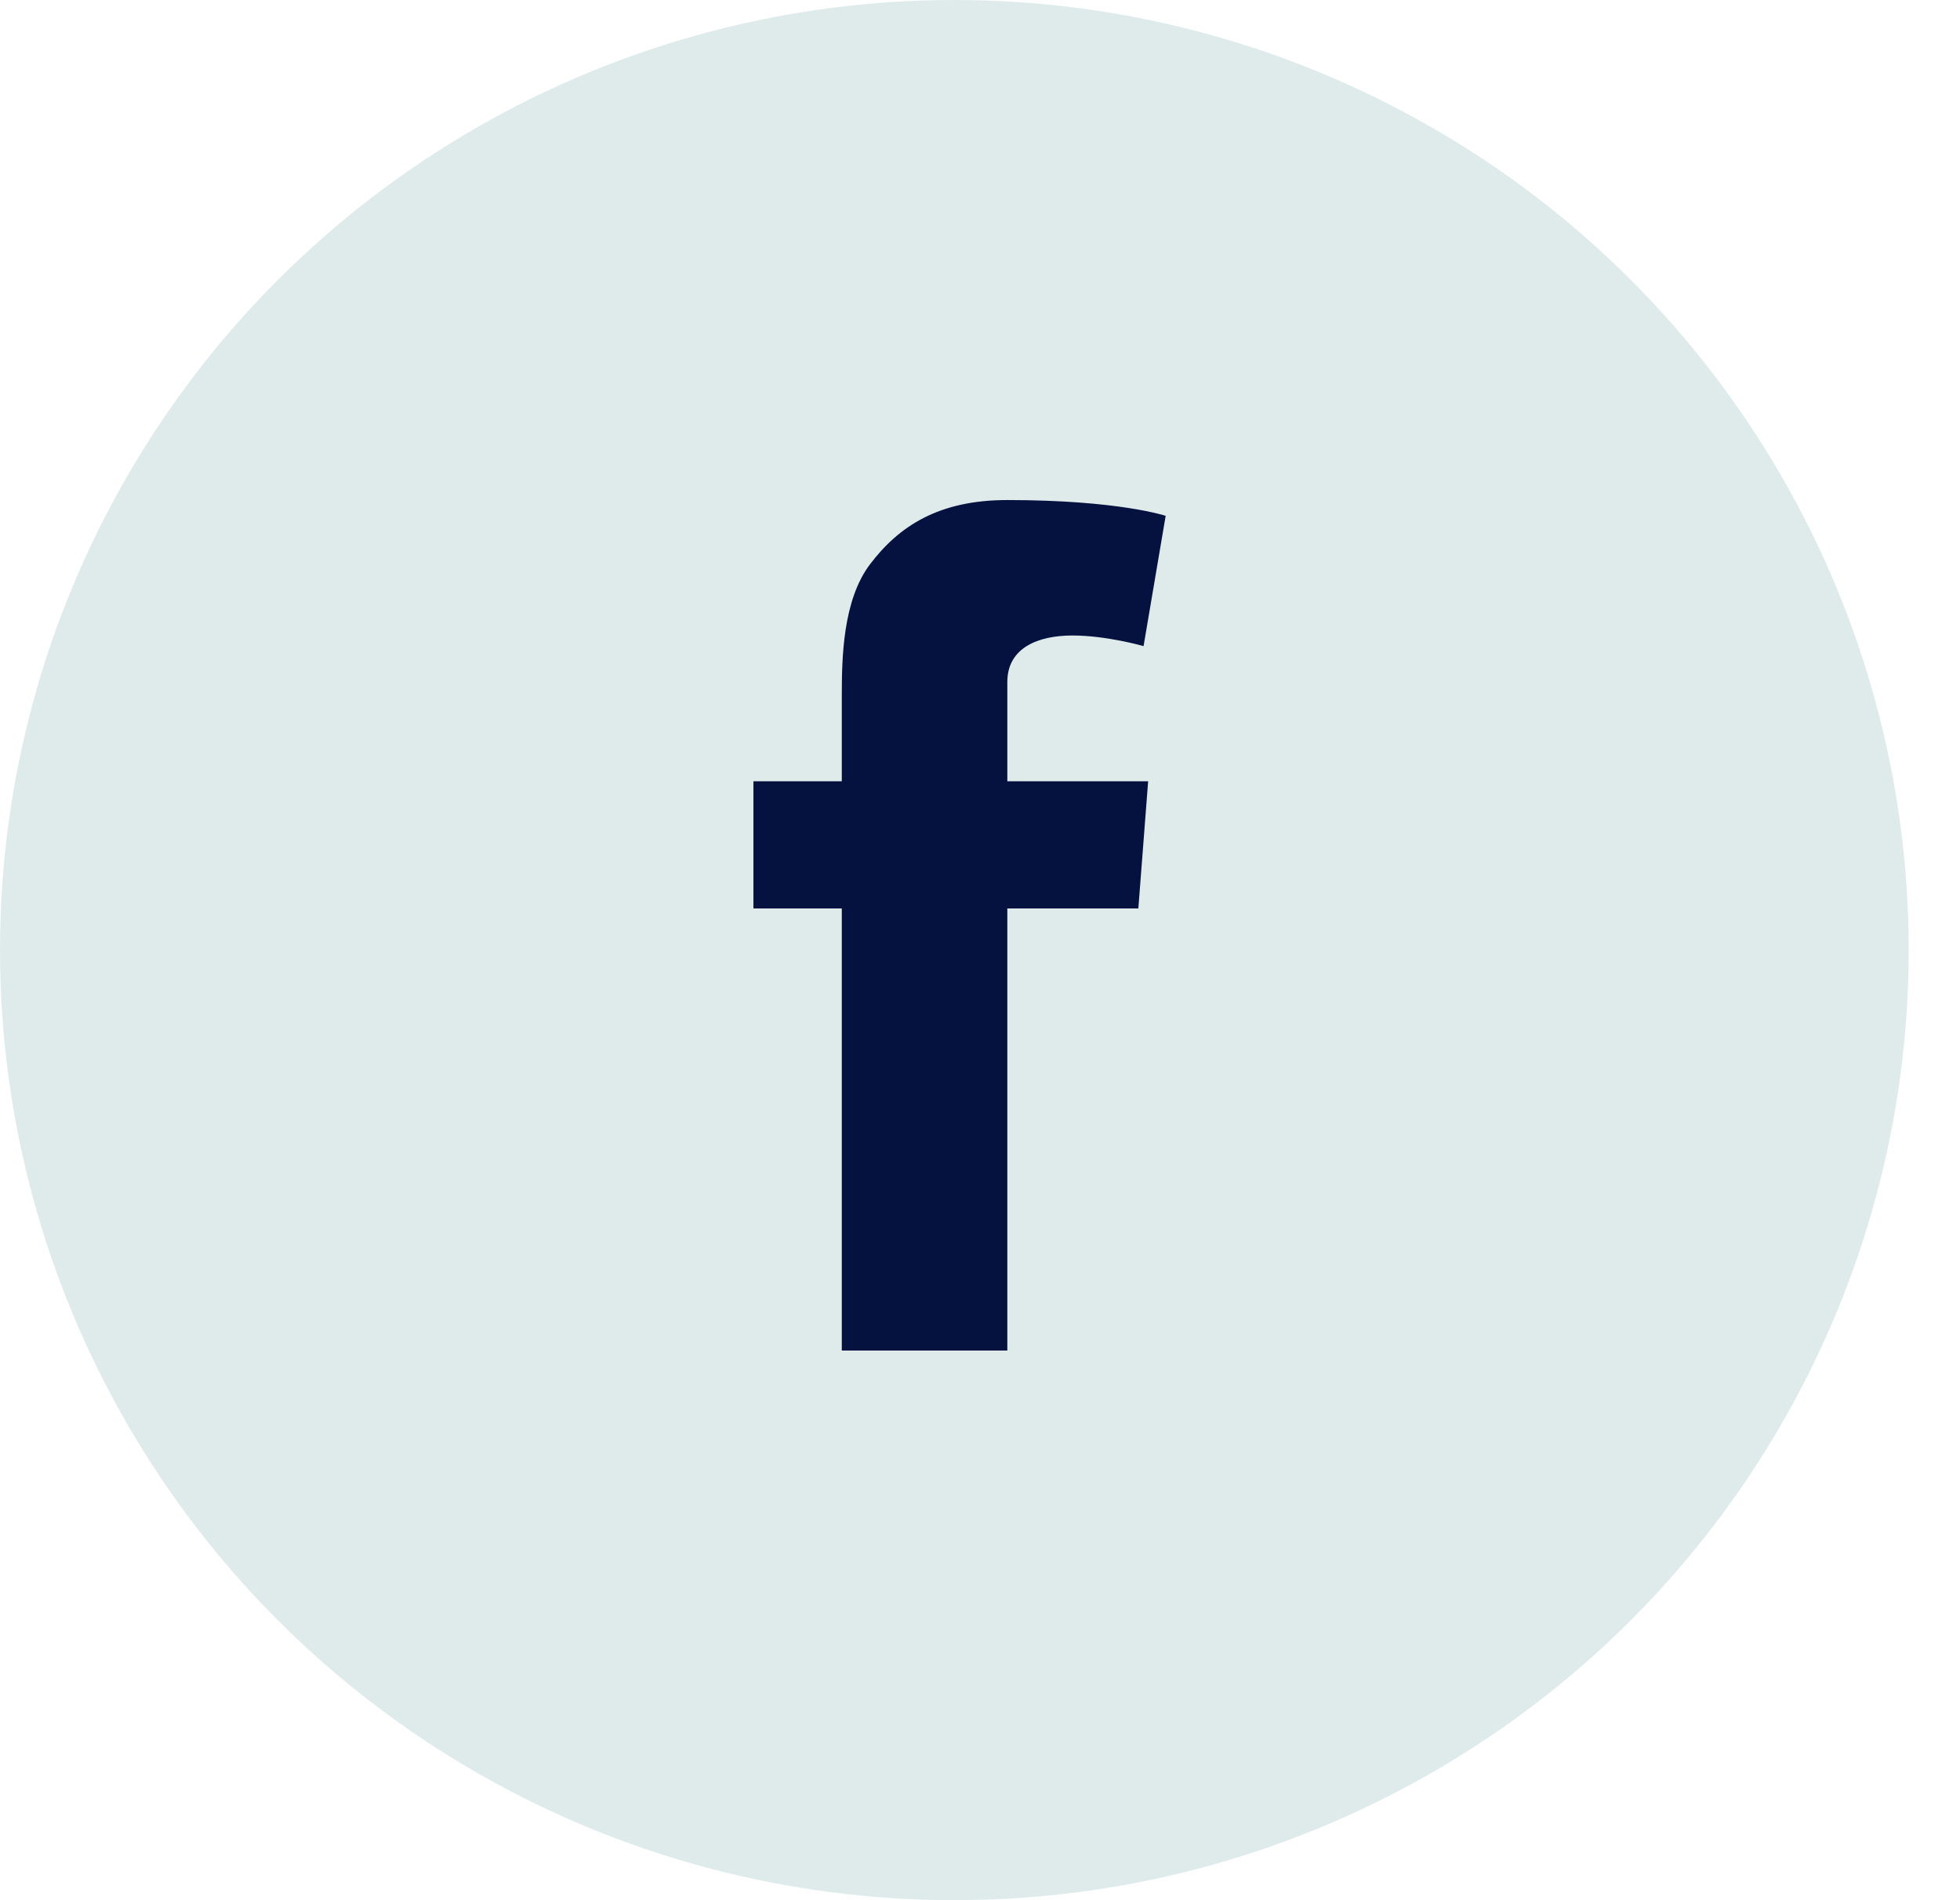
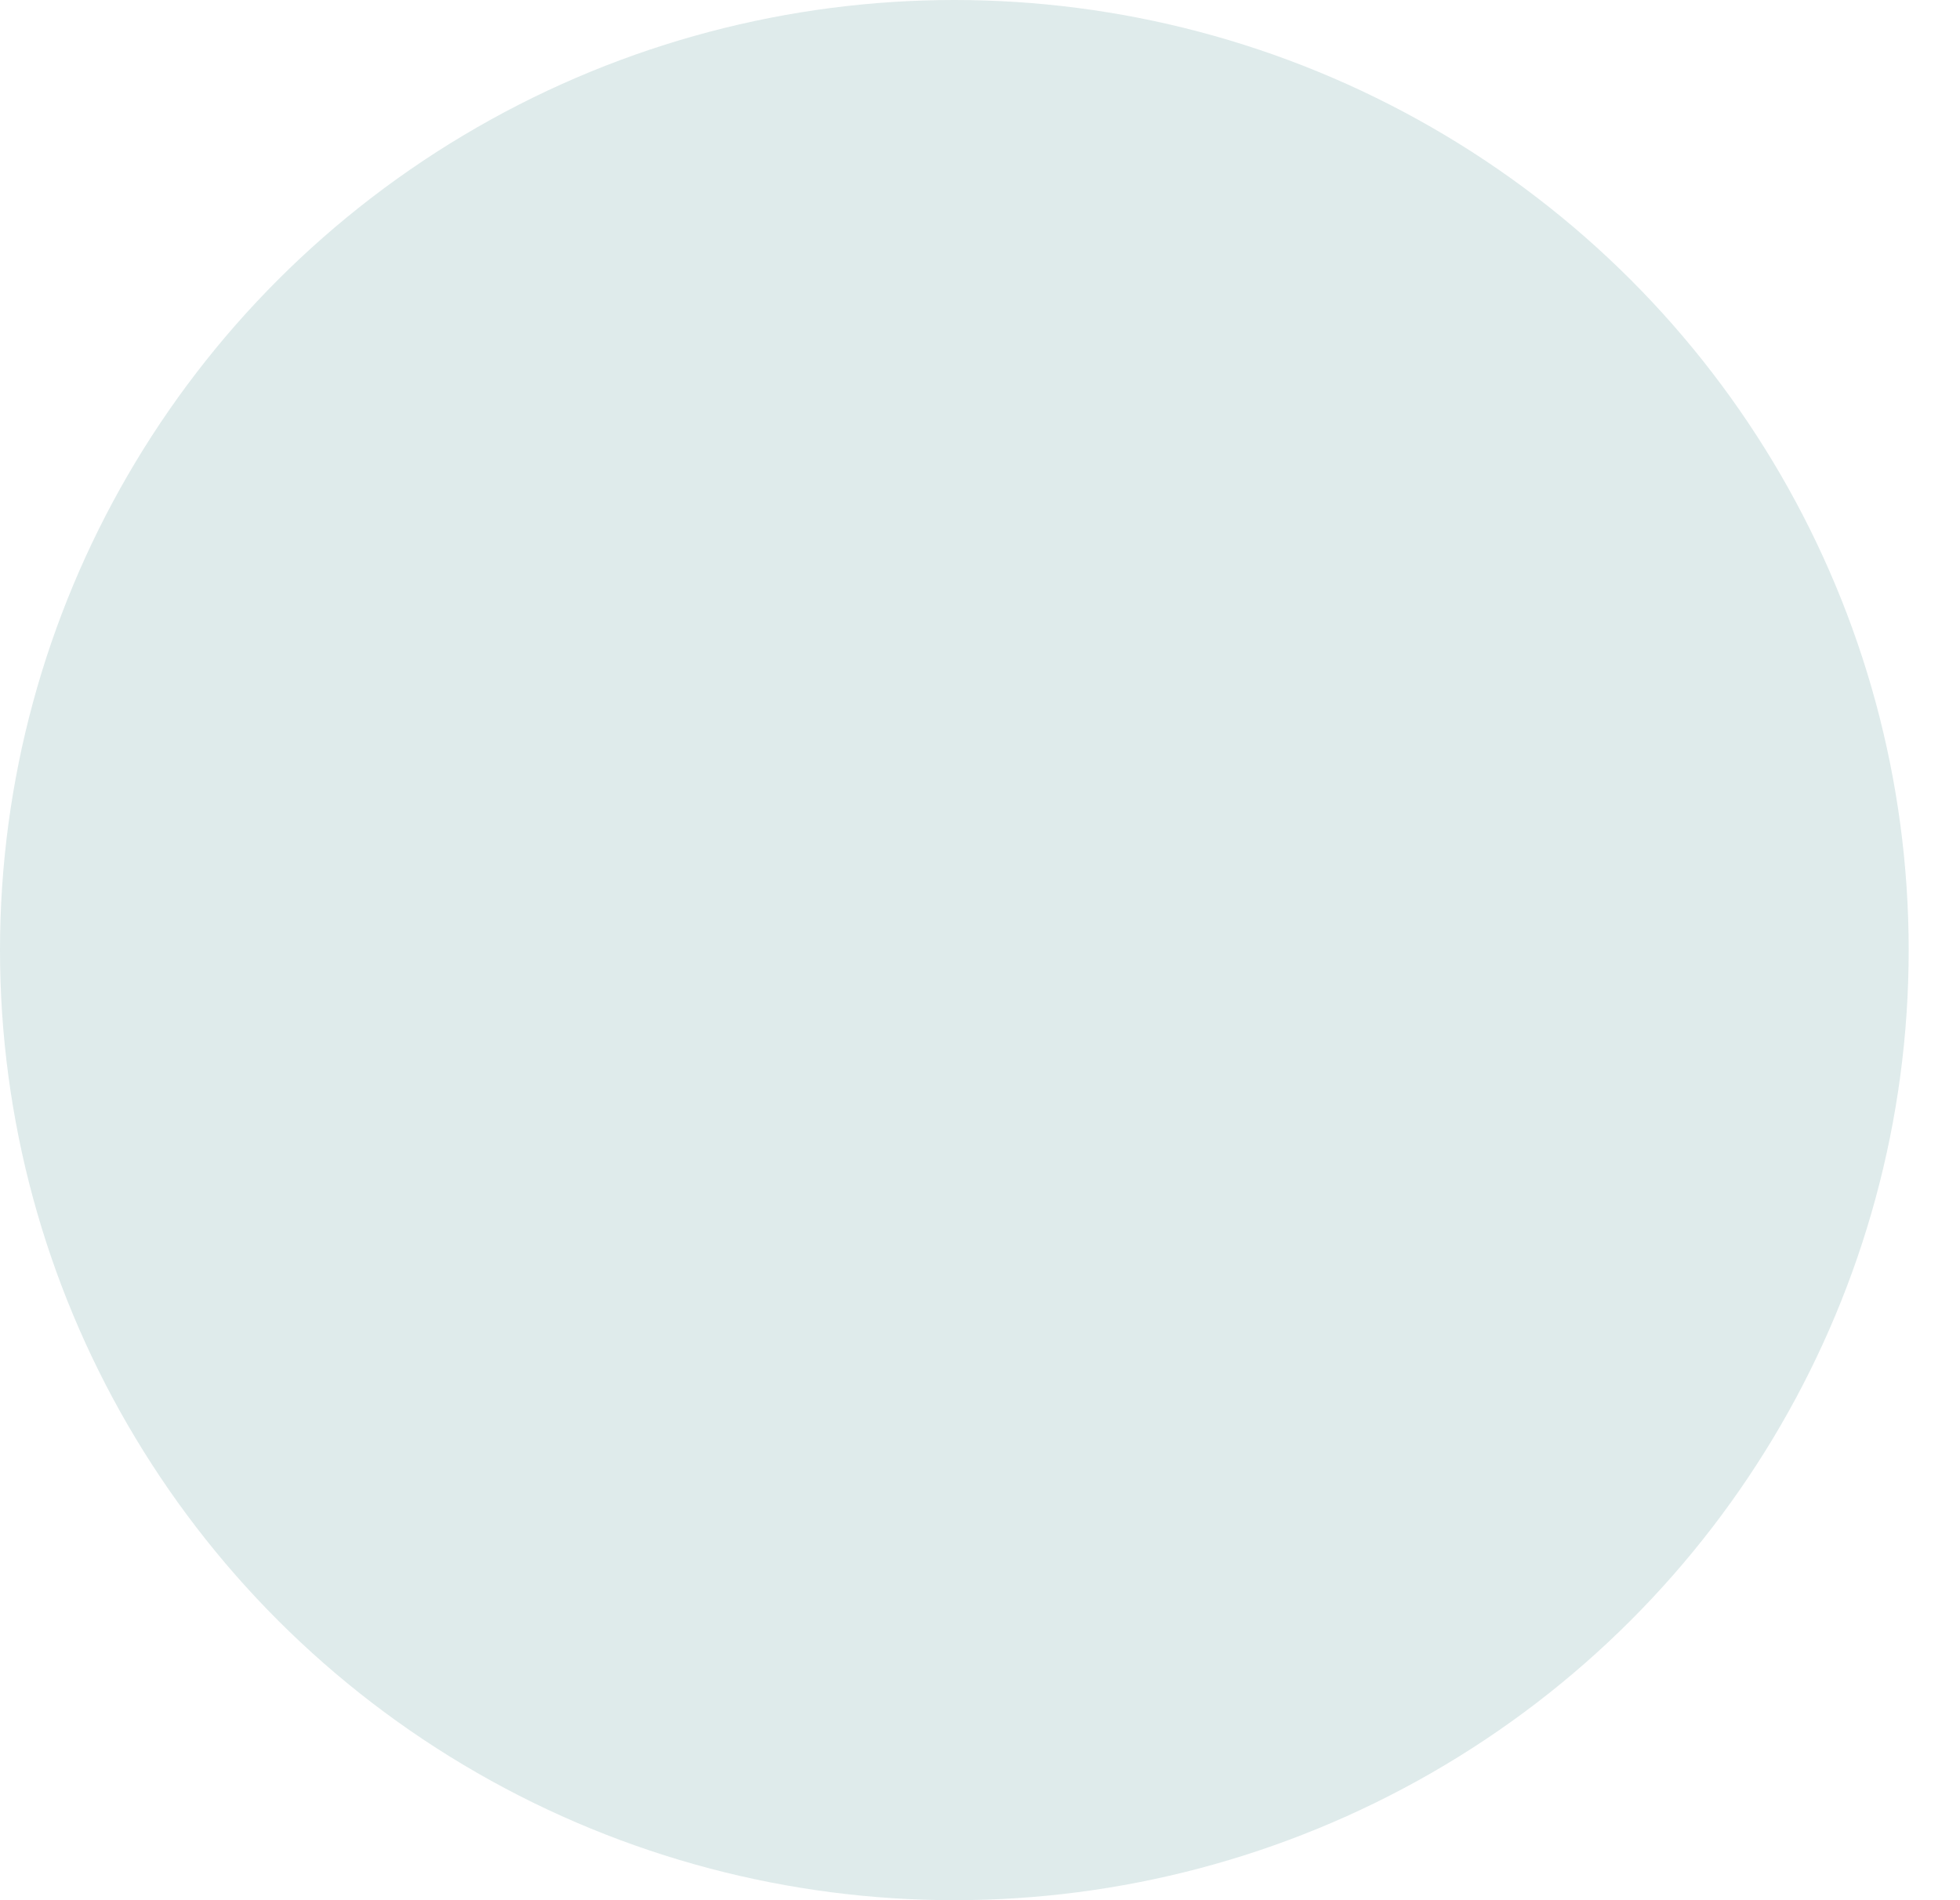
<svg xmlns="http://www.w3.org/2000/svg" width="33px" height="32px" viewBox="0 0 33 32" version="1.1">
  <title>Group 10</title>
  <g id="Page-1" stroke="none" stroke-width="1" fill="none" fill-rule="evenodd">
    <g id="SS-Session" transform="translate(-956, -1004)">
      <g id="Group-10" transform="translate(956, 1004)">
        <ellipse id="Oval" fill="#DFEBEB" cx="16.068" cy="16" rx="16.068" ry="16" />
        <g id="Group-8" transform="translate(12.685, 8.421)" fill="#05113F">
-           <path d="M5.371,2.281 C5.949,2.281 6.569,2.46 6.569,2.46 L6.941,0.266 C6.941,0.266 6.151,0 4.275,0 C3.123,0 2.454,0.436 1.966,1.078 C1.504,1.684 1.488,2.663 1.488,3.297 L1.488,4.736 L0,4.736 L0,6.878 L1.488,6.878 L1.488,14.323 L4.275,14.323 L4.275,6.878 L6.481,6.878 L6.646,4.736 L4.275,4.736 L4.275,3.064 C4.275,2.488 4.793,2.281 5.371,2.281" id="Fill-1" />
-         </g>
+           </g>
      </g>
    </g>
  </g>
</svg>